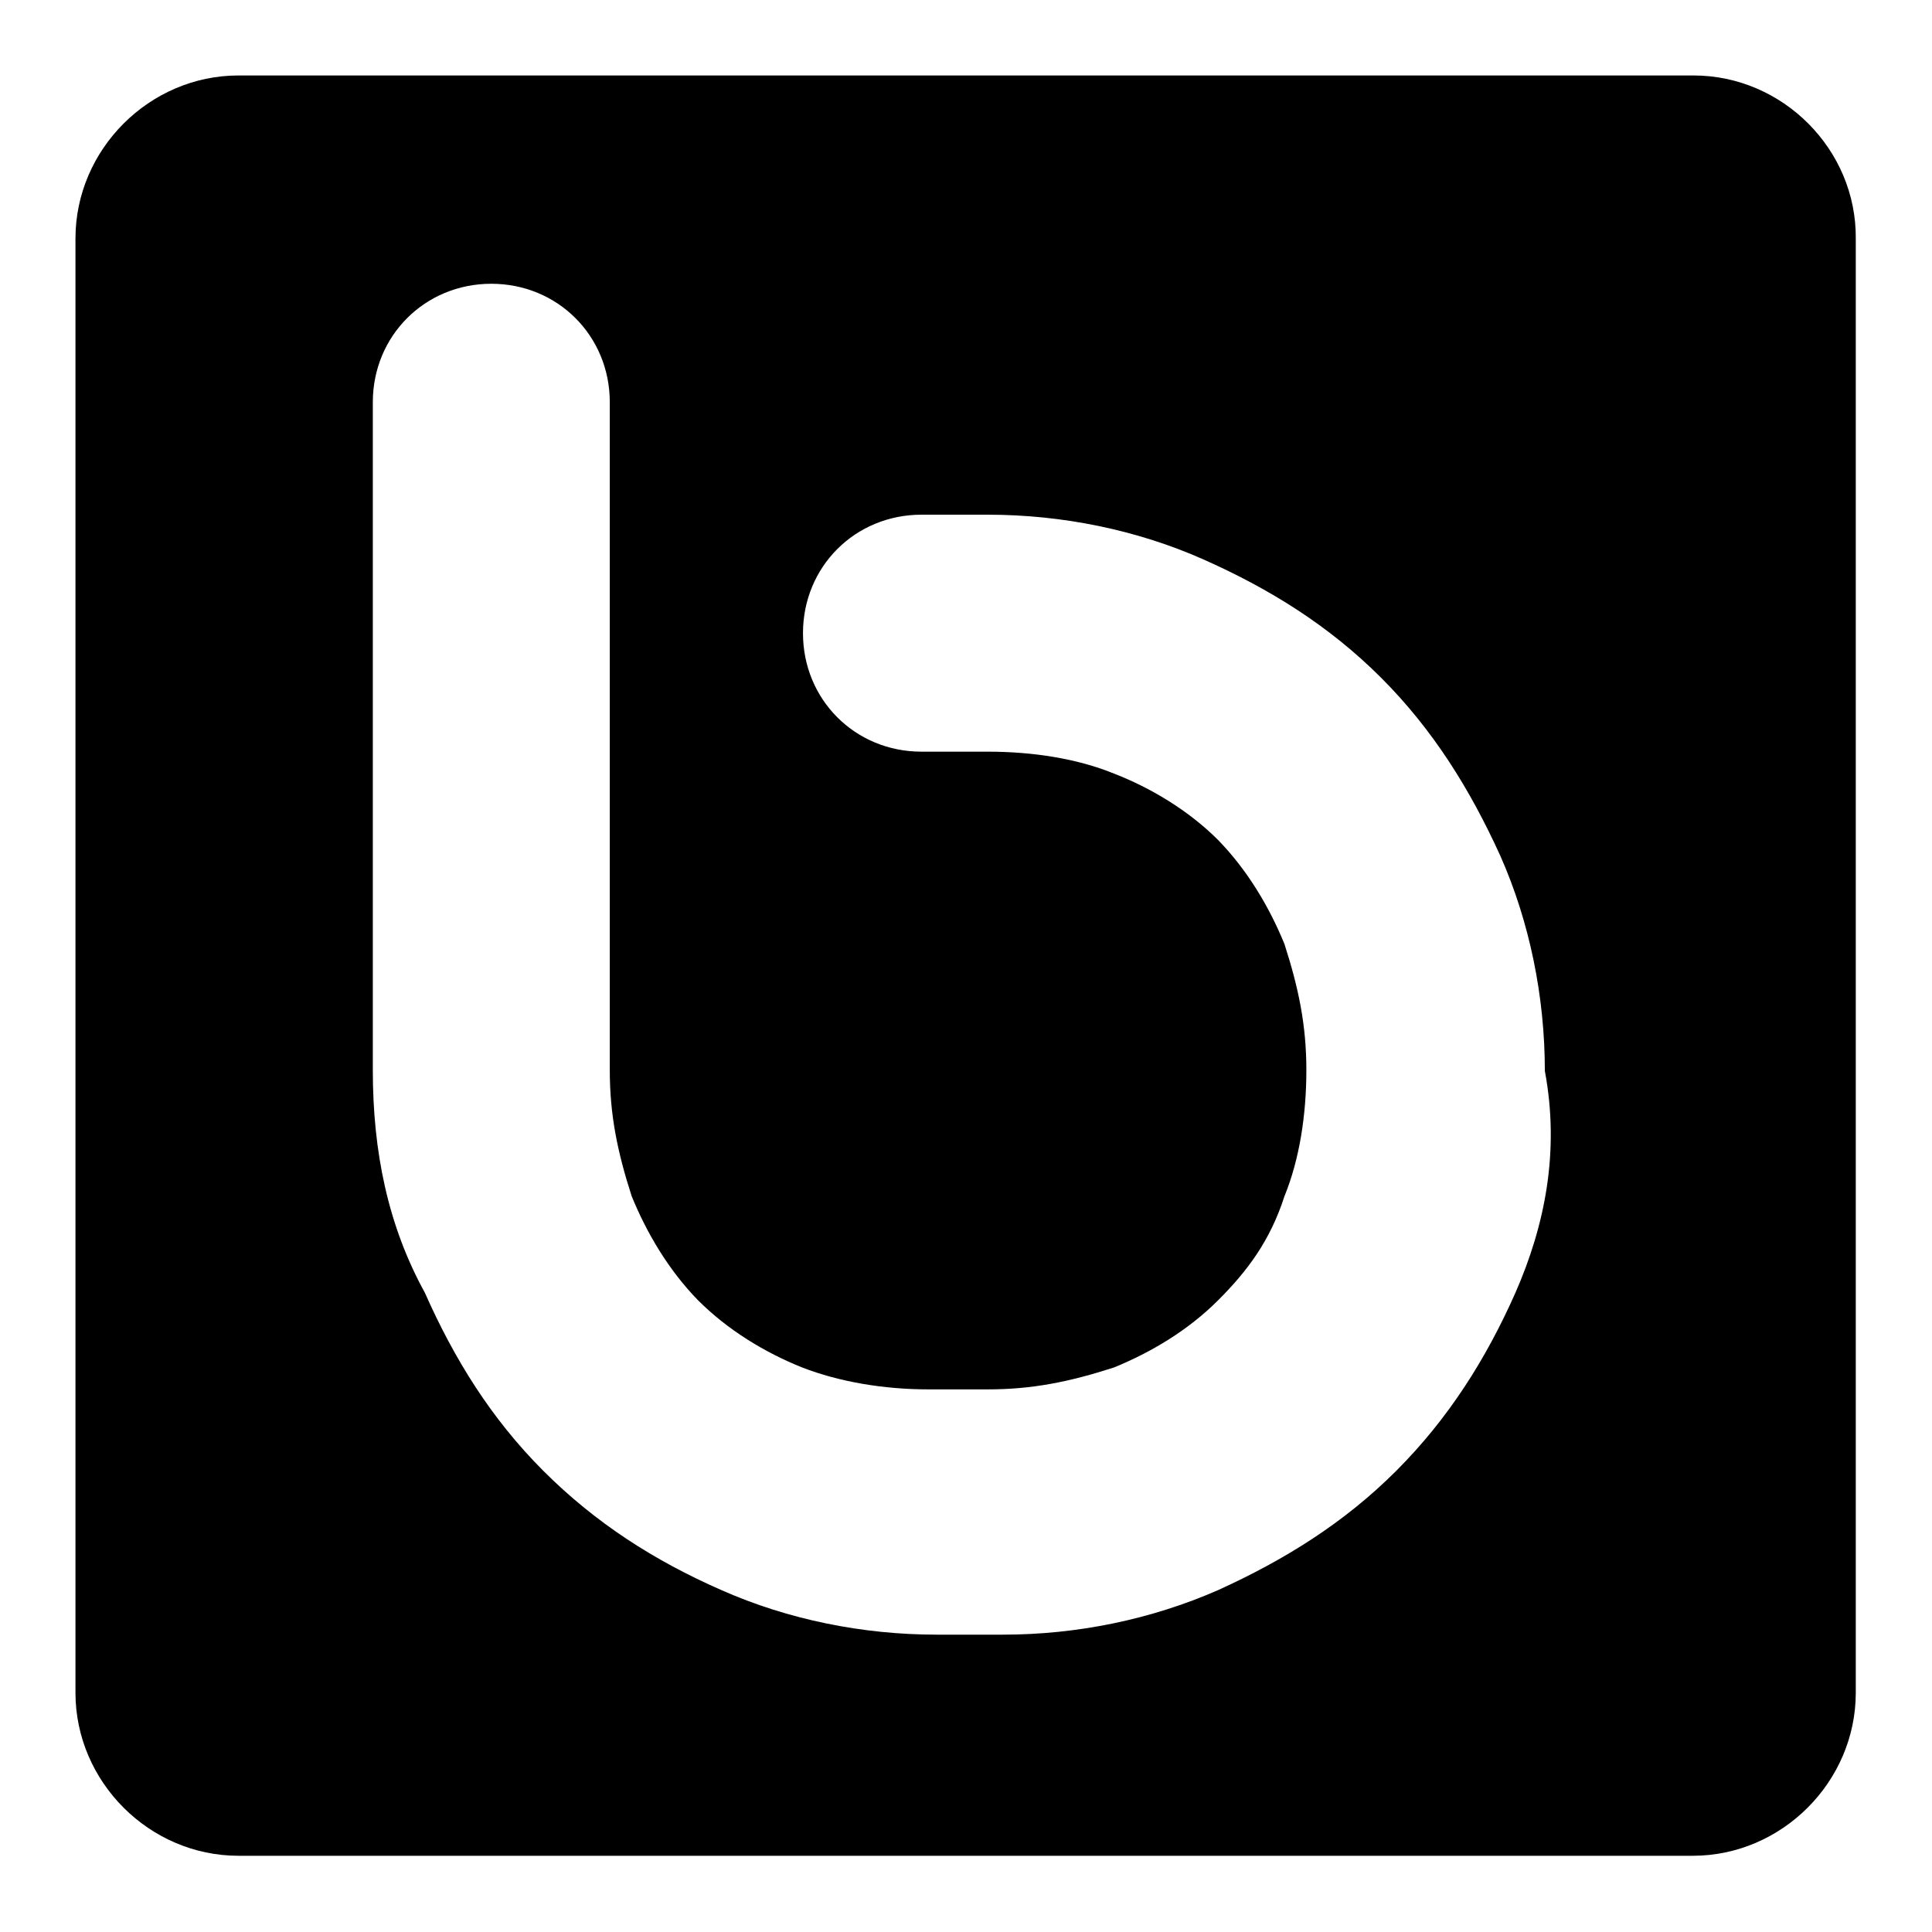
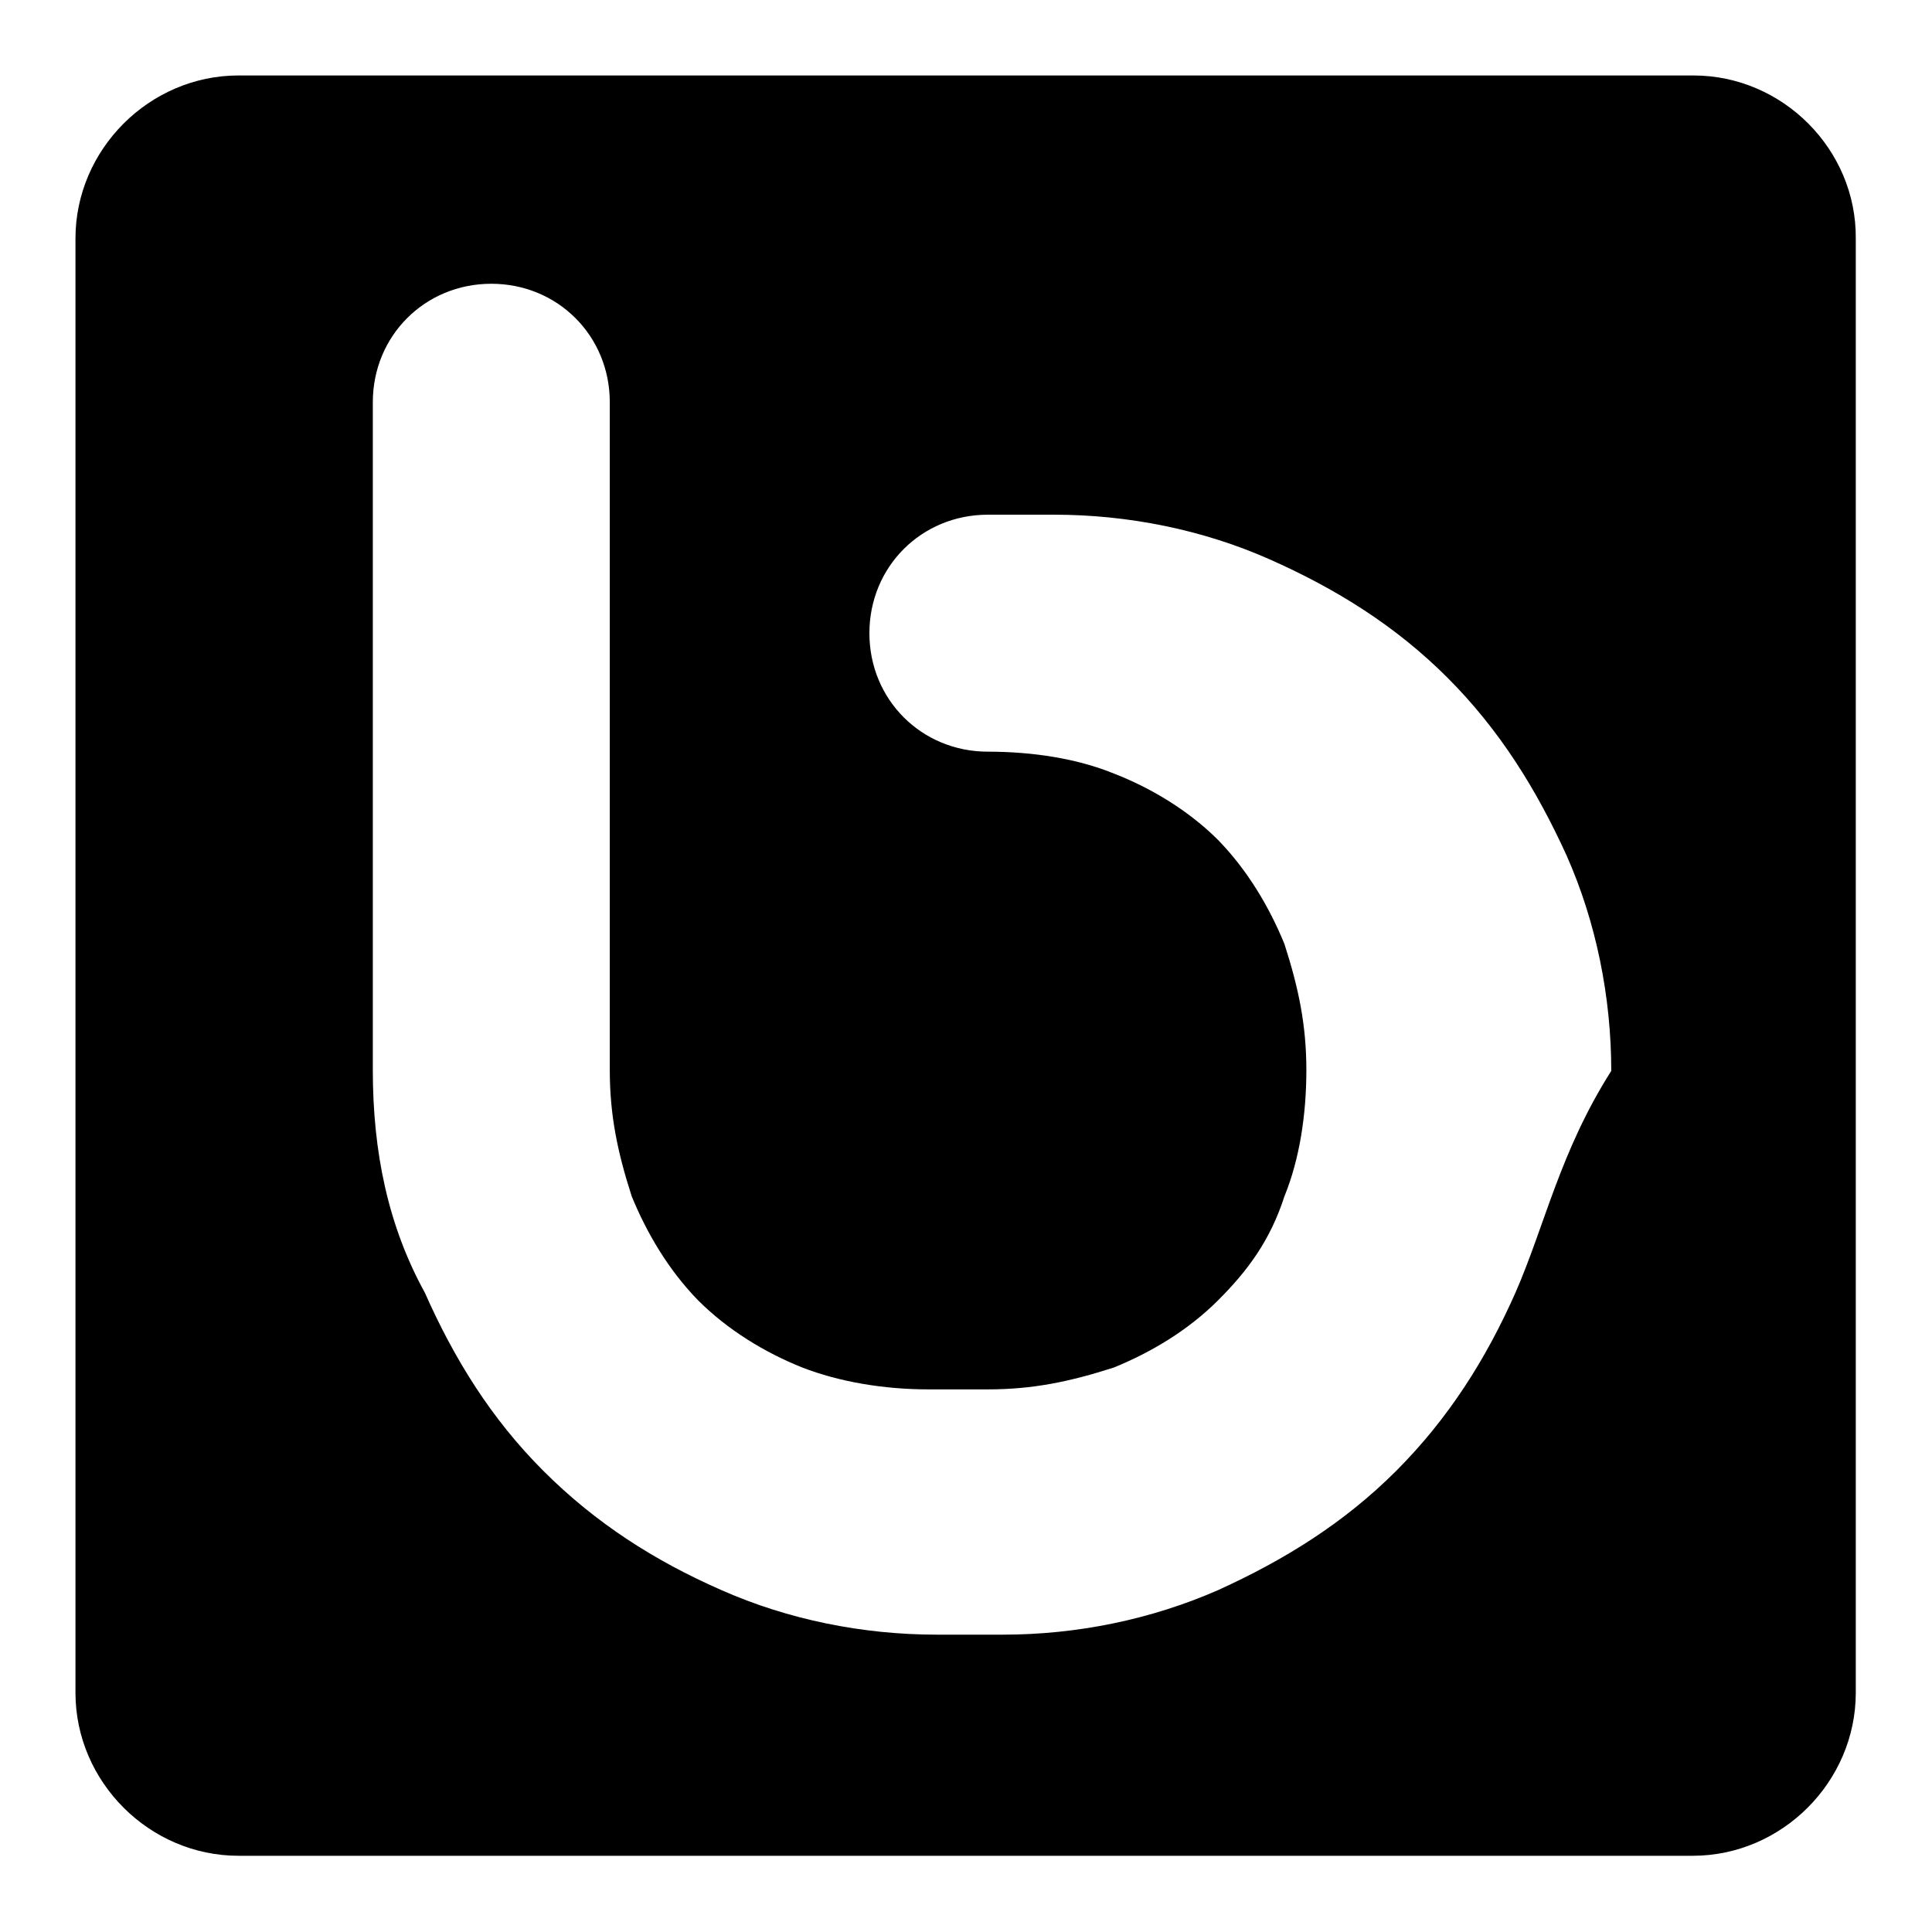
<svg xmlns="http://www.w3.org/2000/svg" version="1.1" x="0px" y="0px" viewBox="0 0 256 256" enable-background="new 0 0 256 256" xml:space="preserve">
  <g>
    <g>
-       <path fill="#000000" d="M224.4,10H31.6C19.8,10,10,19.8,10,31.6v192.7c0,11.8,9.8,21.6,21.6,21.6h192.7c11.8,0,21.6-9.8,21.6-21.6V31.6C246,19.8,236.2,10,224.4,10z M200.8,171.3c-3.9,8.8-8.9,16.7-15.8,23.6s-14.8,11.8-23.6,15.8c-8.9,3.9-18.7,5.9-28.5,5.9h-8.8c-9.8,0-19.7-2-28.5-5.9c-8.9-3.9-16.7-8.9-23.6-15.8c-6.9-6.9-11.8-14.8-15.7-23.6c-4.9-8.9-6.9-18.7-6.9-29.5V53.3c0-8.8,6.9-15.7,15.7-15.7c8.8,0,15.7,6.9,15.7,15.7v88.5c0,5.9,1,10.8,2.9,16.7c2,4.9,4.9,9.8,8.8,13.8c3.9,3.9,8.8,6.9,13.8,8.9c4.9,1.9,10.8,2.9,16.7,2.9h7.9c5.9,0,10.8-1,16.7-2.9c4.9-2,9.8-4.9,13.8-8.9c3.9-3.9,6.9-7.9,8.8-13.8c2-4.9,2.9-10.8,2.9-16.7c0-5.9-1-10.8-2.9-16.7c-2-4.9-4.9-9.8-8.8-13.8c-3.9-3.9-8.9-6.9-13.8-8.8c-4.9-2-10.8-2.9-16.7-2.9h-8.8c-8.8,0-15.7-6.9-15.7-15.7s6.9-15.7,15.7-15.7h8.8c9.8,0,19.7,2,28.5,5.9c8.8,3.9,16.7,8.8,23.6,15.7c6.9,6.9,11.8,14.8,15.8,23.6c3.9,8.8,5.9,18.7,5.9,28.5C206.7,152.6,204.7,162.4,200.8,171.3z" />
+       <path fill="#000000" d="M224.4,10H31.6C19.8,10,10,19.8,10,31.6v192.7c0,11.8,9.8,21.6,21.6,21.6h192.7c11.8,0,21.6-9.8,21.6-21.6V31.6C246,19.8,236.2,10,224.4,10z M200.8,171.3c-3.9,8.8-8.9,16.7-15.8,23.6s-14.8,11.8-23.6,15.8c-8.9,3.9-18.7,5.9-28.5,5.9h-8.8c-9.8,0-19.7-2-28.5-5.9c-8.9-3.9-16.7-8.9-23.6-15.8c-6.9-6.9-11.8-14.8-15.7-23.6c-4.9-8.9-6.9-18.7-6.9-29.5V53.3c0-8.8,6.9-15.7,15.7-15.7c8.8,0,15.7,6.9,15.7,15.7v88.5c0,5.9,1,10.8,2.9,16.7c2,4.9,4.9,9.8,8.8,13.8c3.9,3.9,8.8,6.9,13.8,8.9c4.9,1.9,10.8,2.9,16.7,2.9h7.9c5.9,0,10.8-1,16.7-2.9c4.9-2,9.8-4.9,13.8-8.9c3.9-3.9,6.9-7.9,8.8-13.8c2-4.9,2.9-10.8,2.9-16.7c0-5.9-1-10.8-2.9-16.7c-2-4.9-4.9-9.8-8.8-13.8c-3.9-3.9-8.9-6.9-13.8-8.8c-4.9-2-10.8-2.9-16.7-2.9c-8.8,0-15.7-6.9-15.7-15.7s6.9-15.7,15.7-15.7h8.8c9.8,0,19.7,2,28.5,5.9c8.8,3.9,16.7,8.8,23.6,15.7c6.9,6.9,11.8,14.8,15.8,23.6c3.9,8.8,5.9,18.7,5.9,28.5C206.7,152.6,204.7,162.4,200.8,171.3z" />
    </g>
  </g>
</svg>